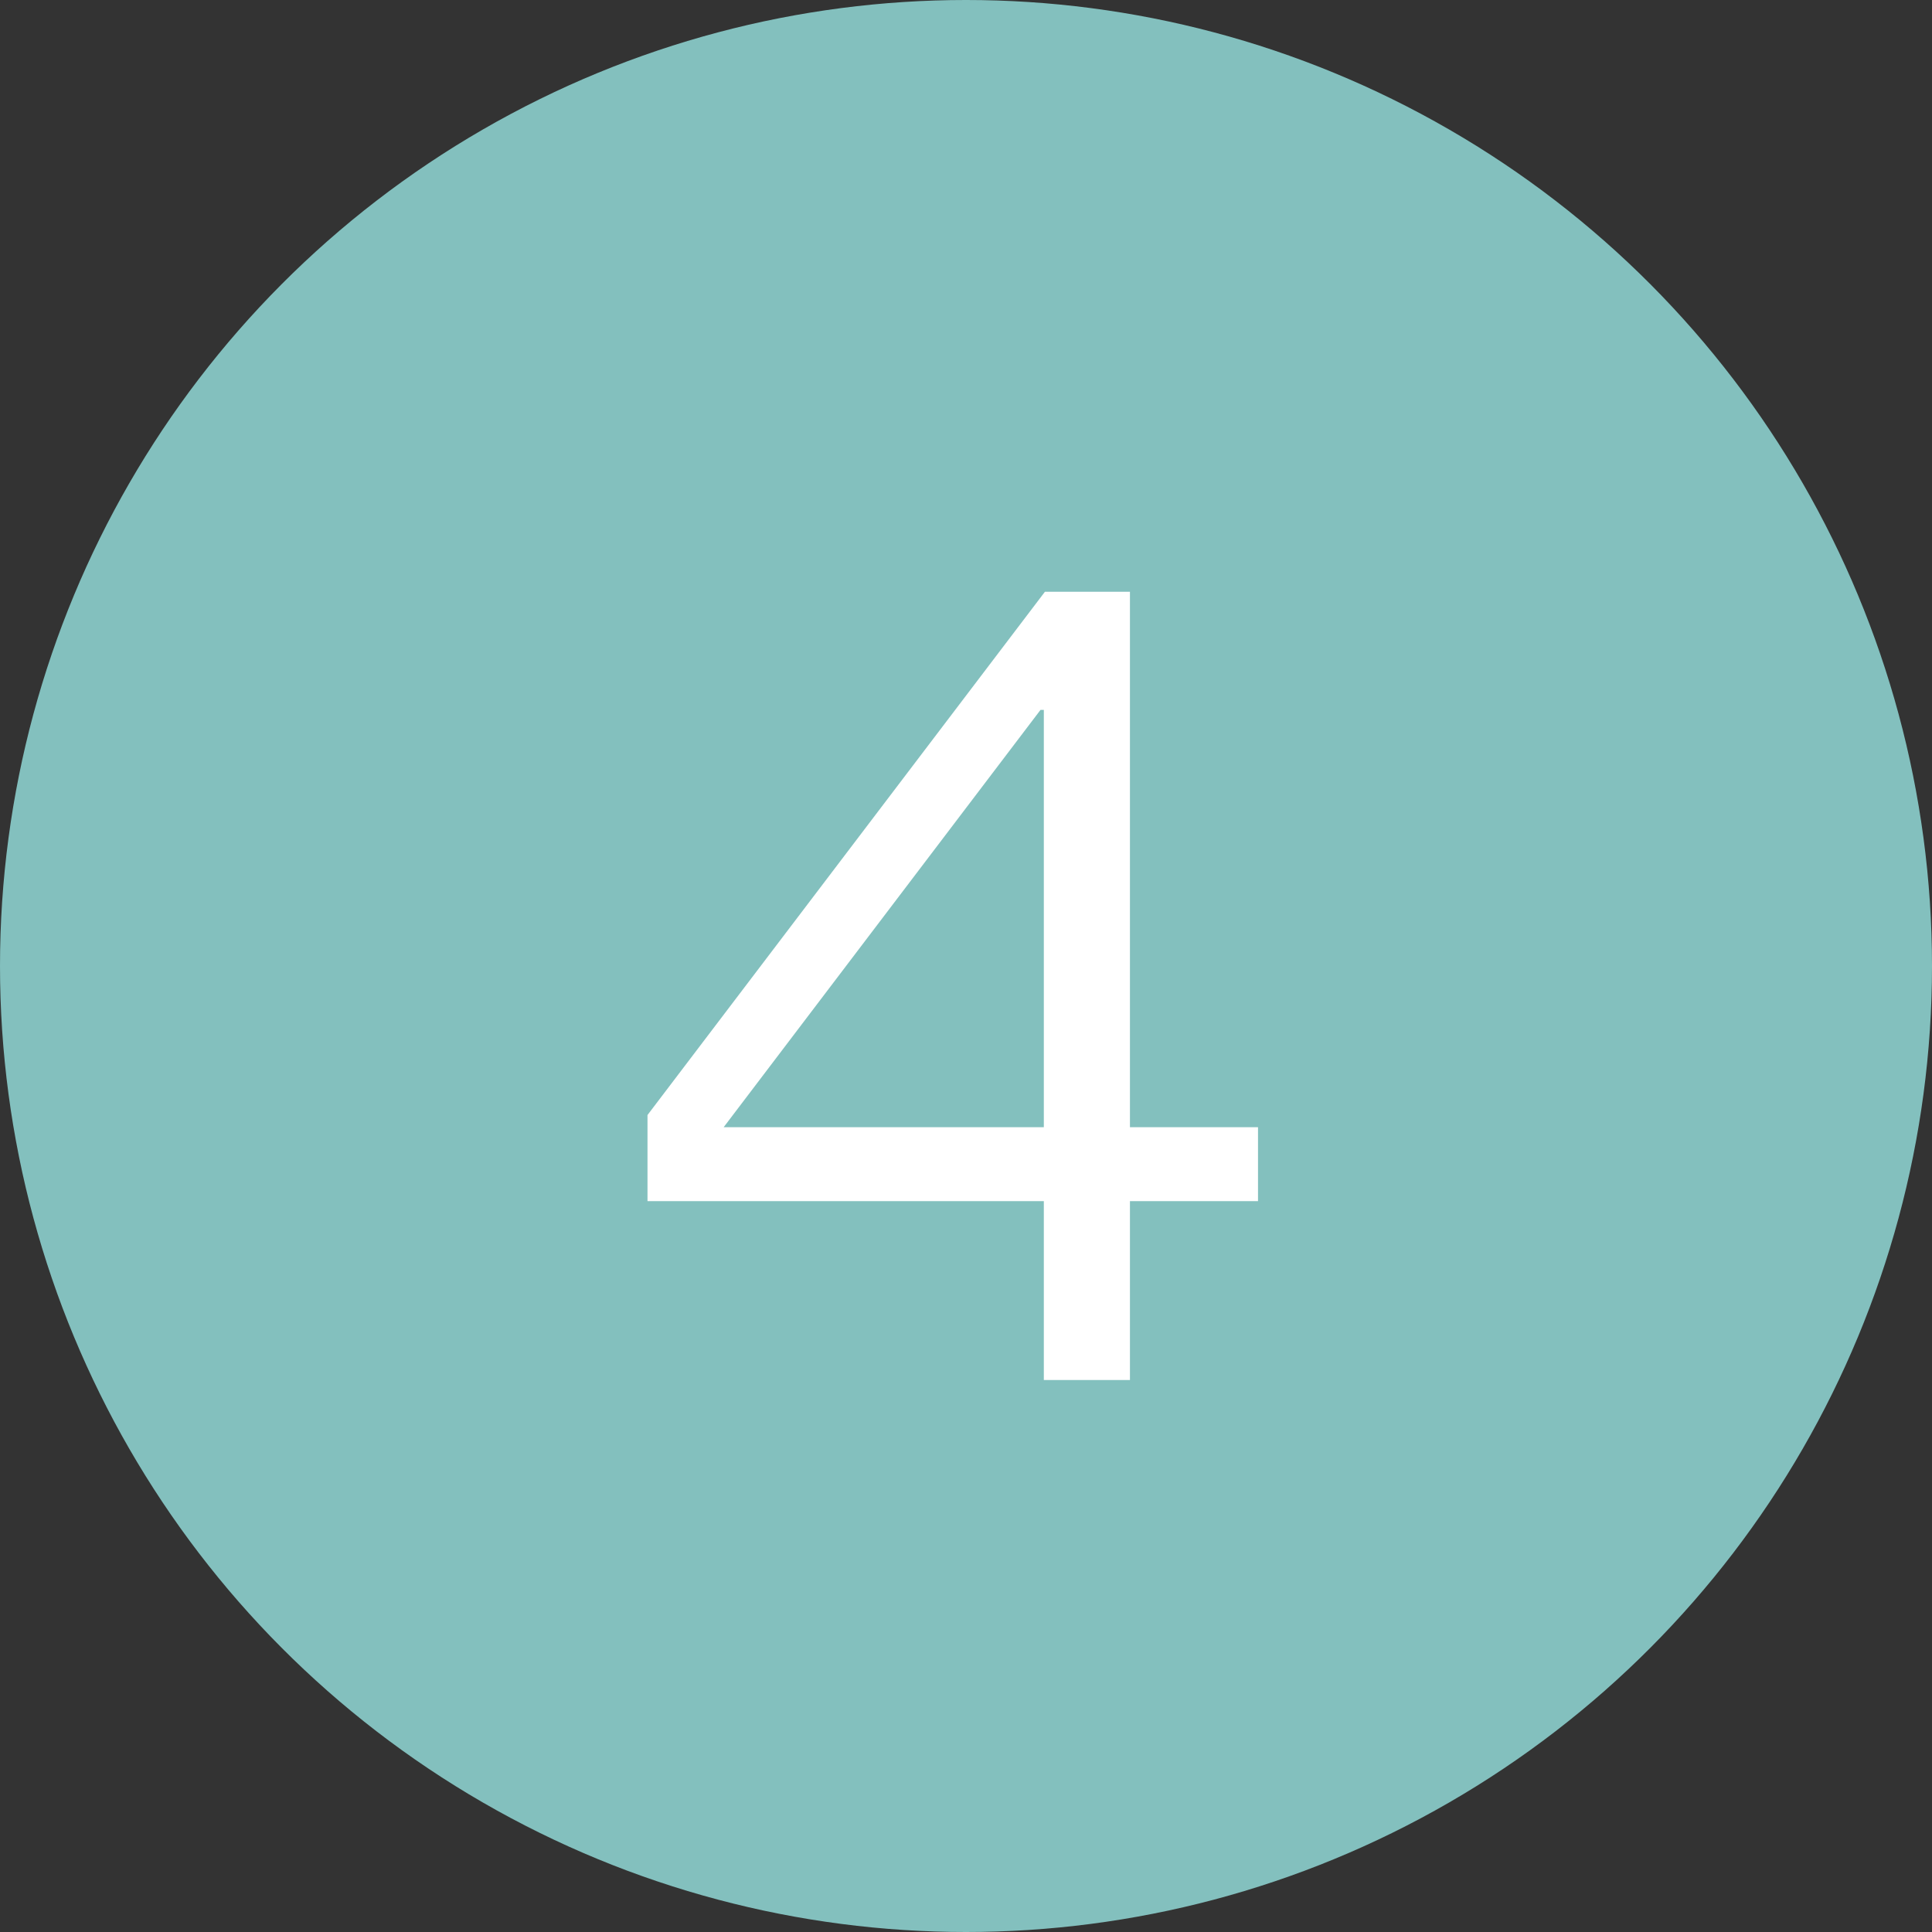
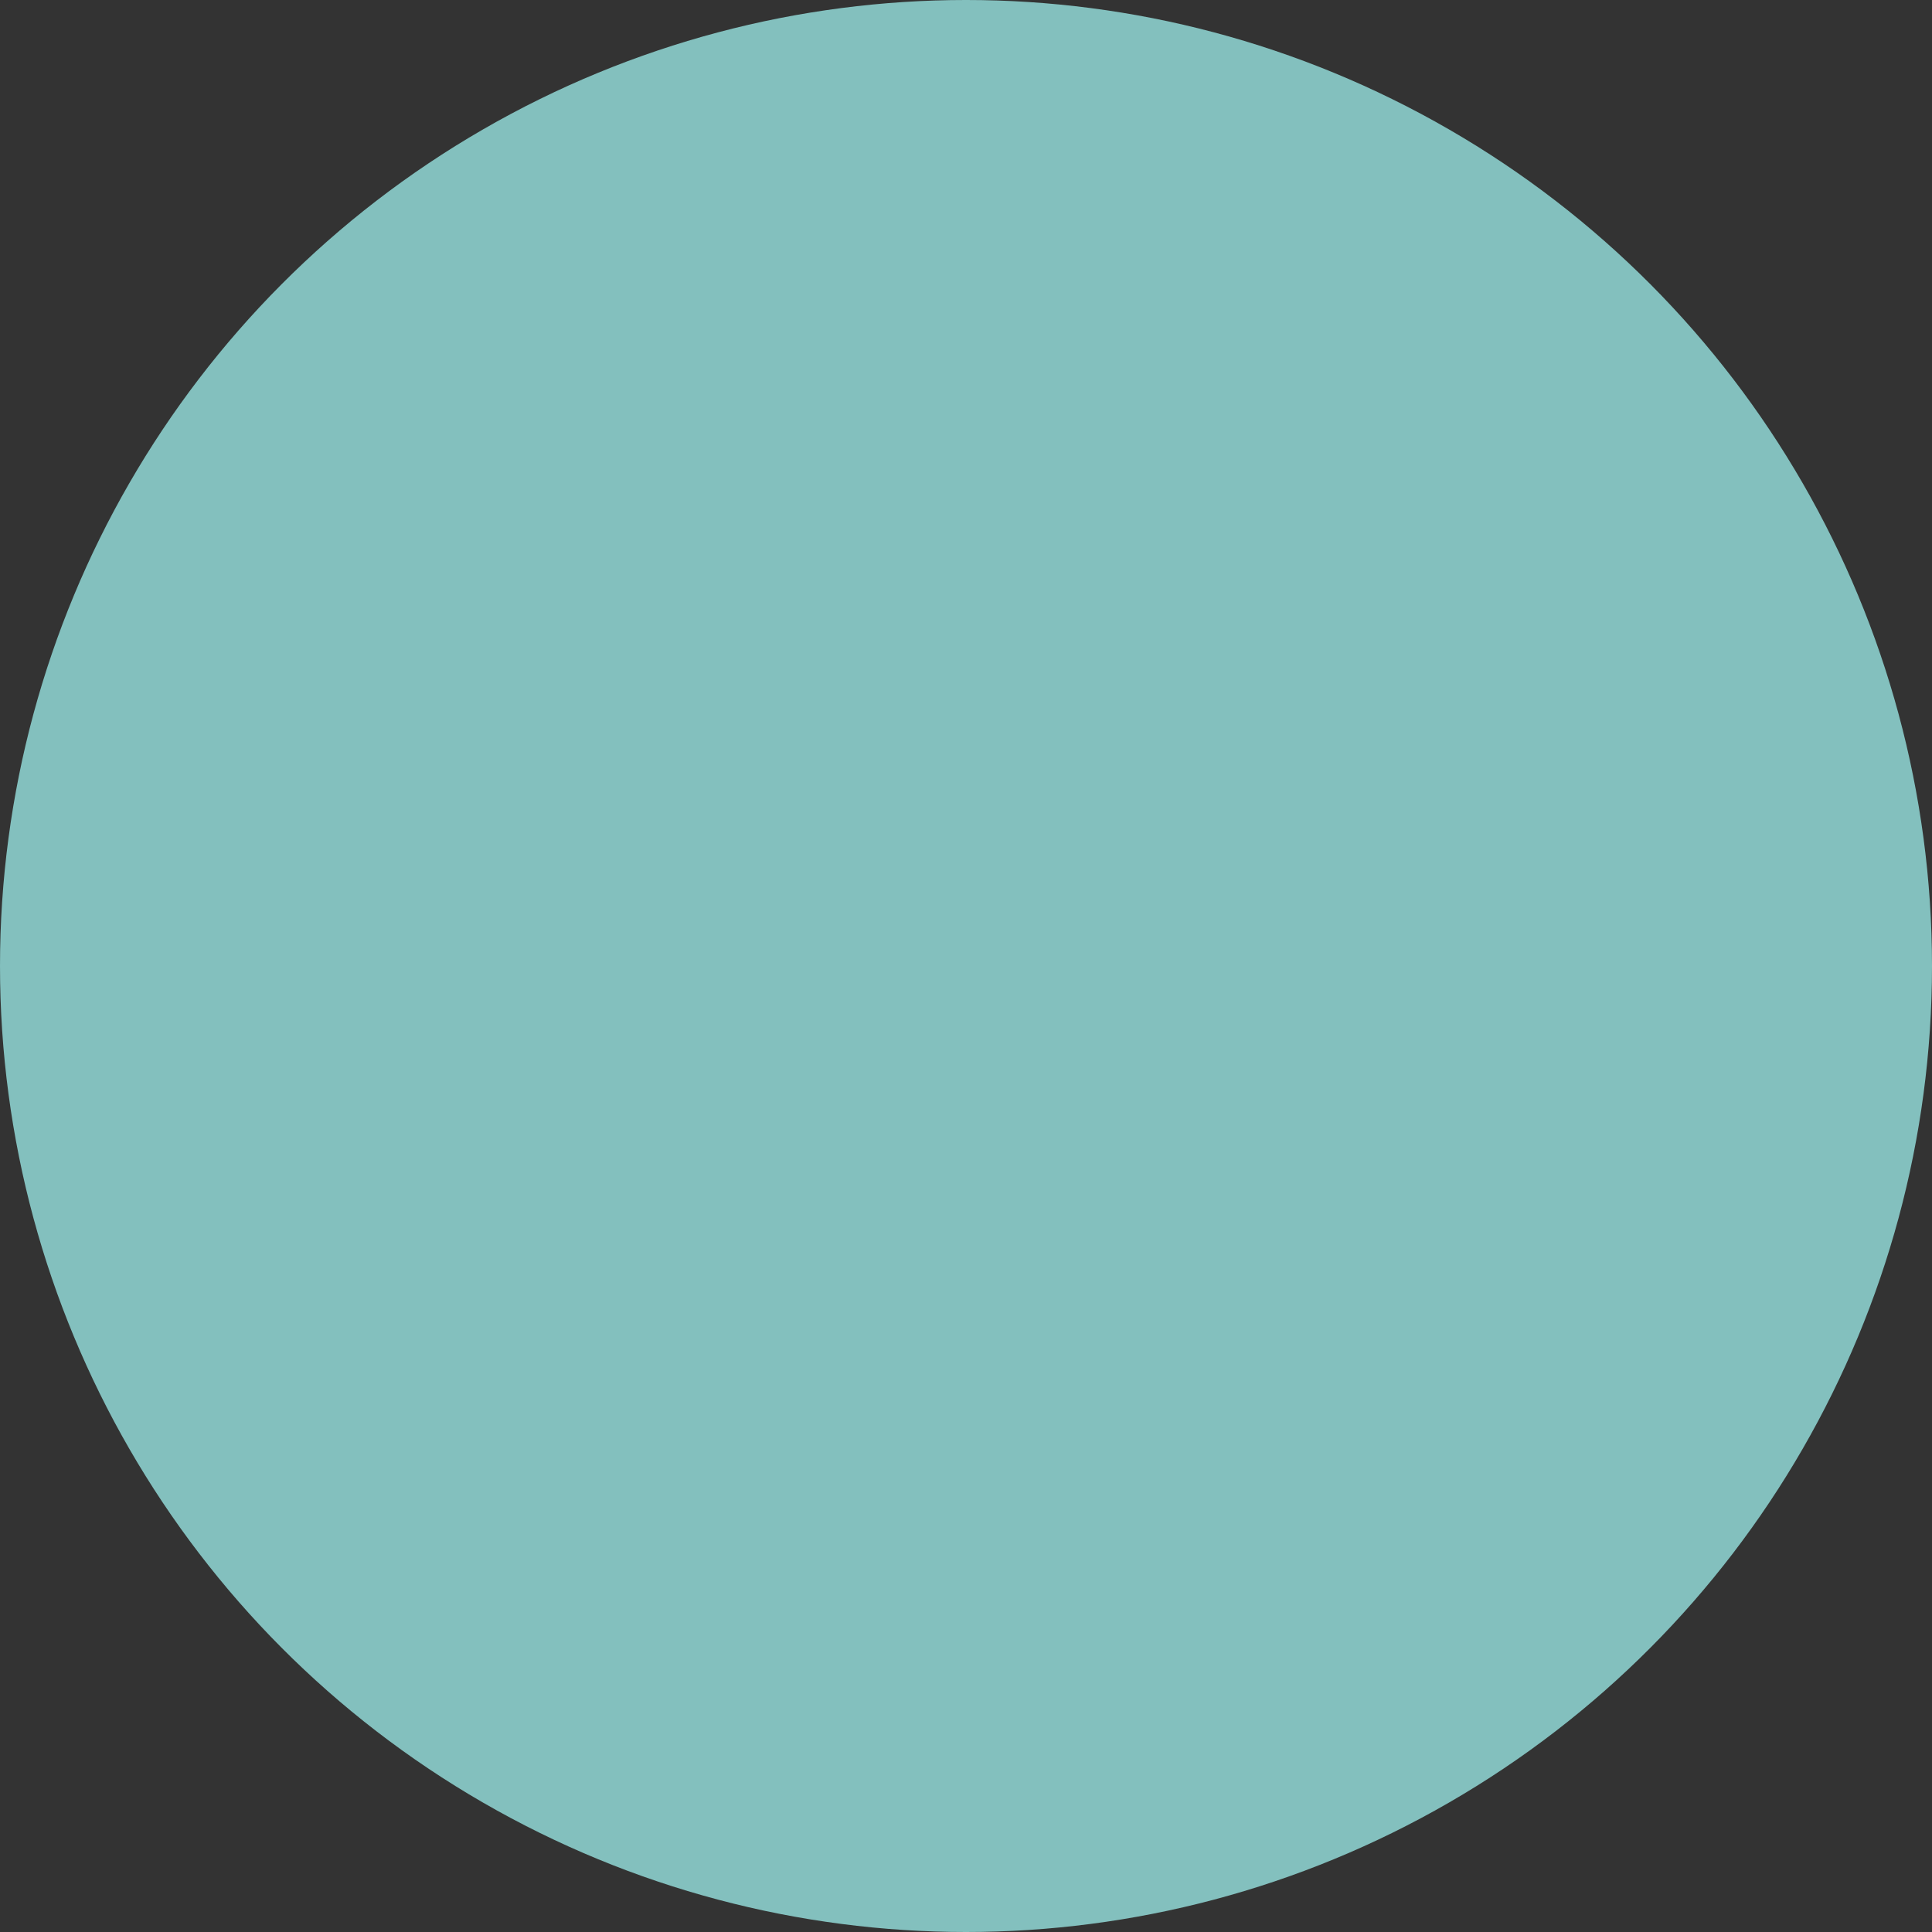
<svg xmlns="http://www.w3.org/2000/svg" width="28" height="28" viewBox="0 0 28 28" fill="none">
  <rect x="0" y="0" width="28" height="28" fill="#333333" stroke="none" />
  <circle cx="14" cy="14" r="14" fill="#83C0BE" />
-   <path d="M15.144 8.576H16.376V16.336H18.232V17.408H16.376V20H15.128V17.408H9.384V16.16L15.144 8.576ZM15.08 10.288L10.488 16.336H15.128V10.288H15.08Z" fill="white" />
</svg>